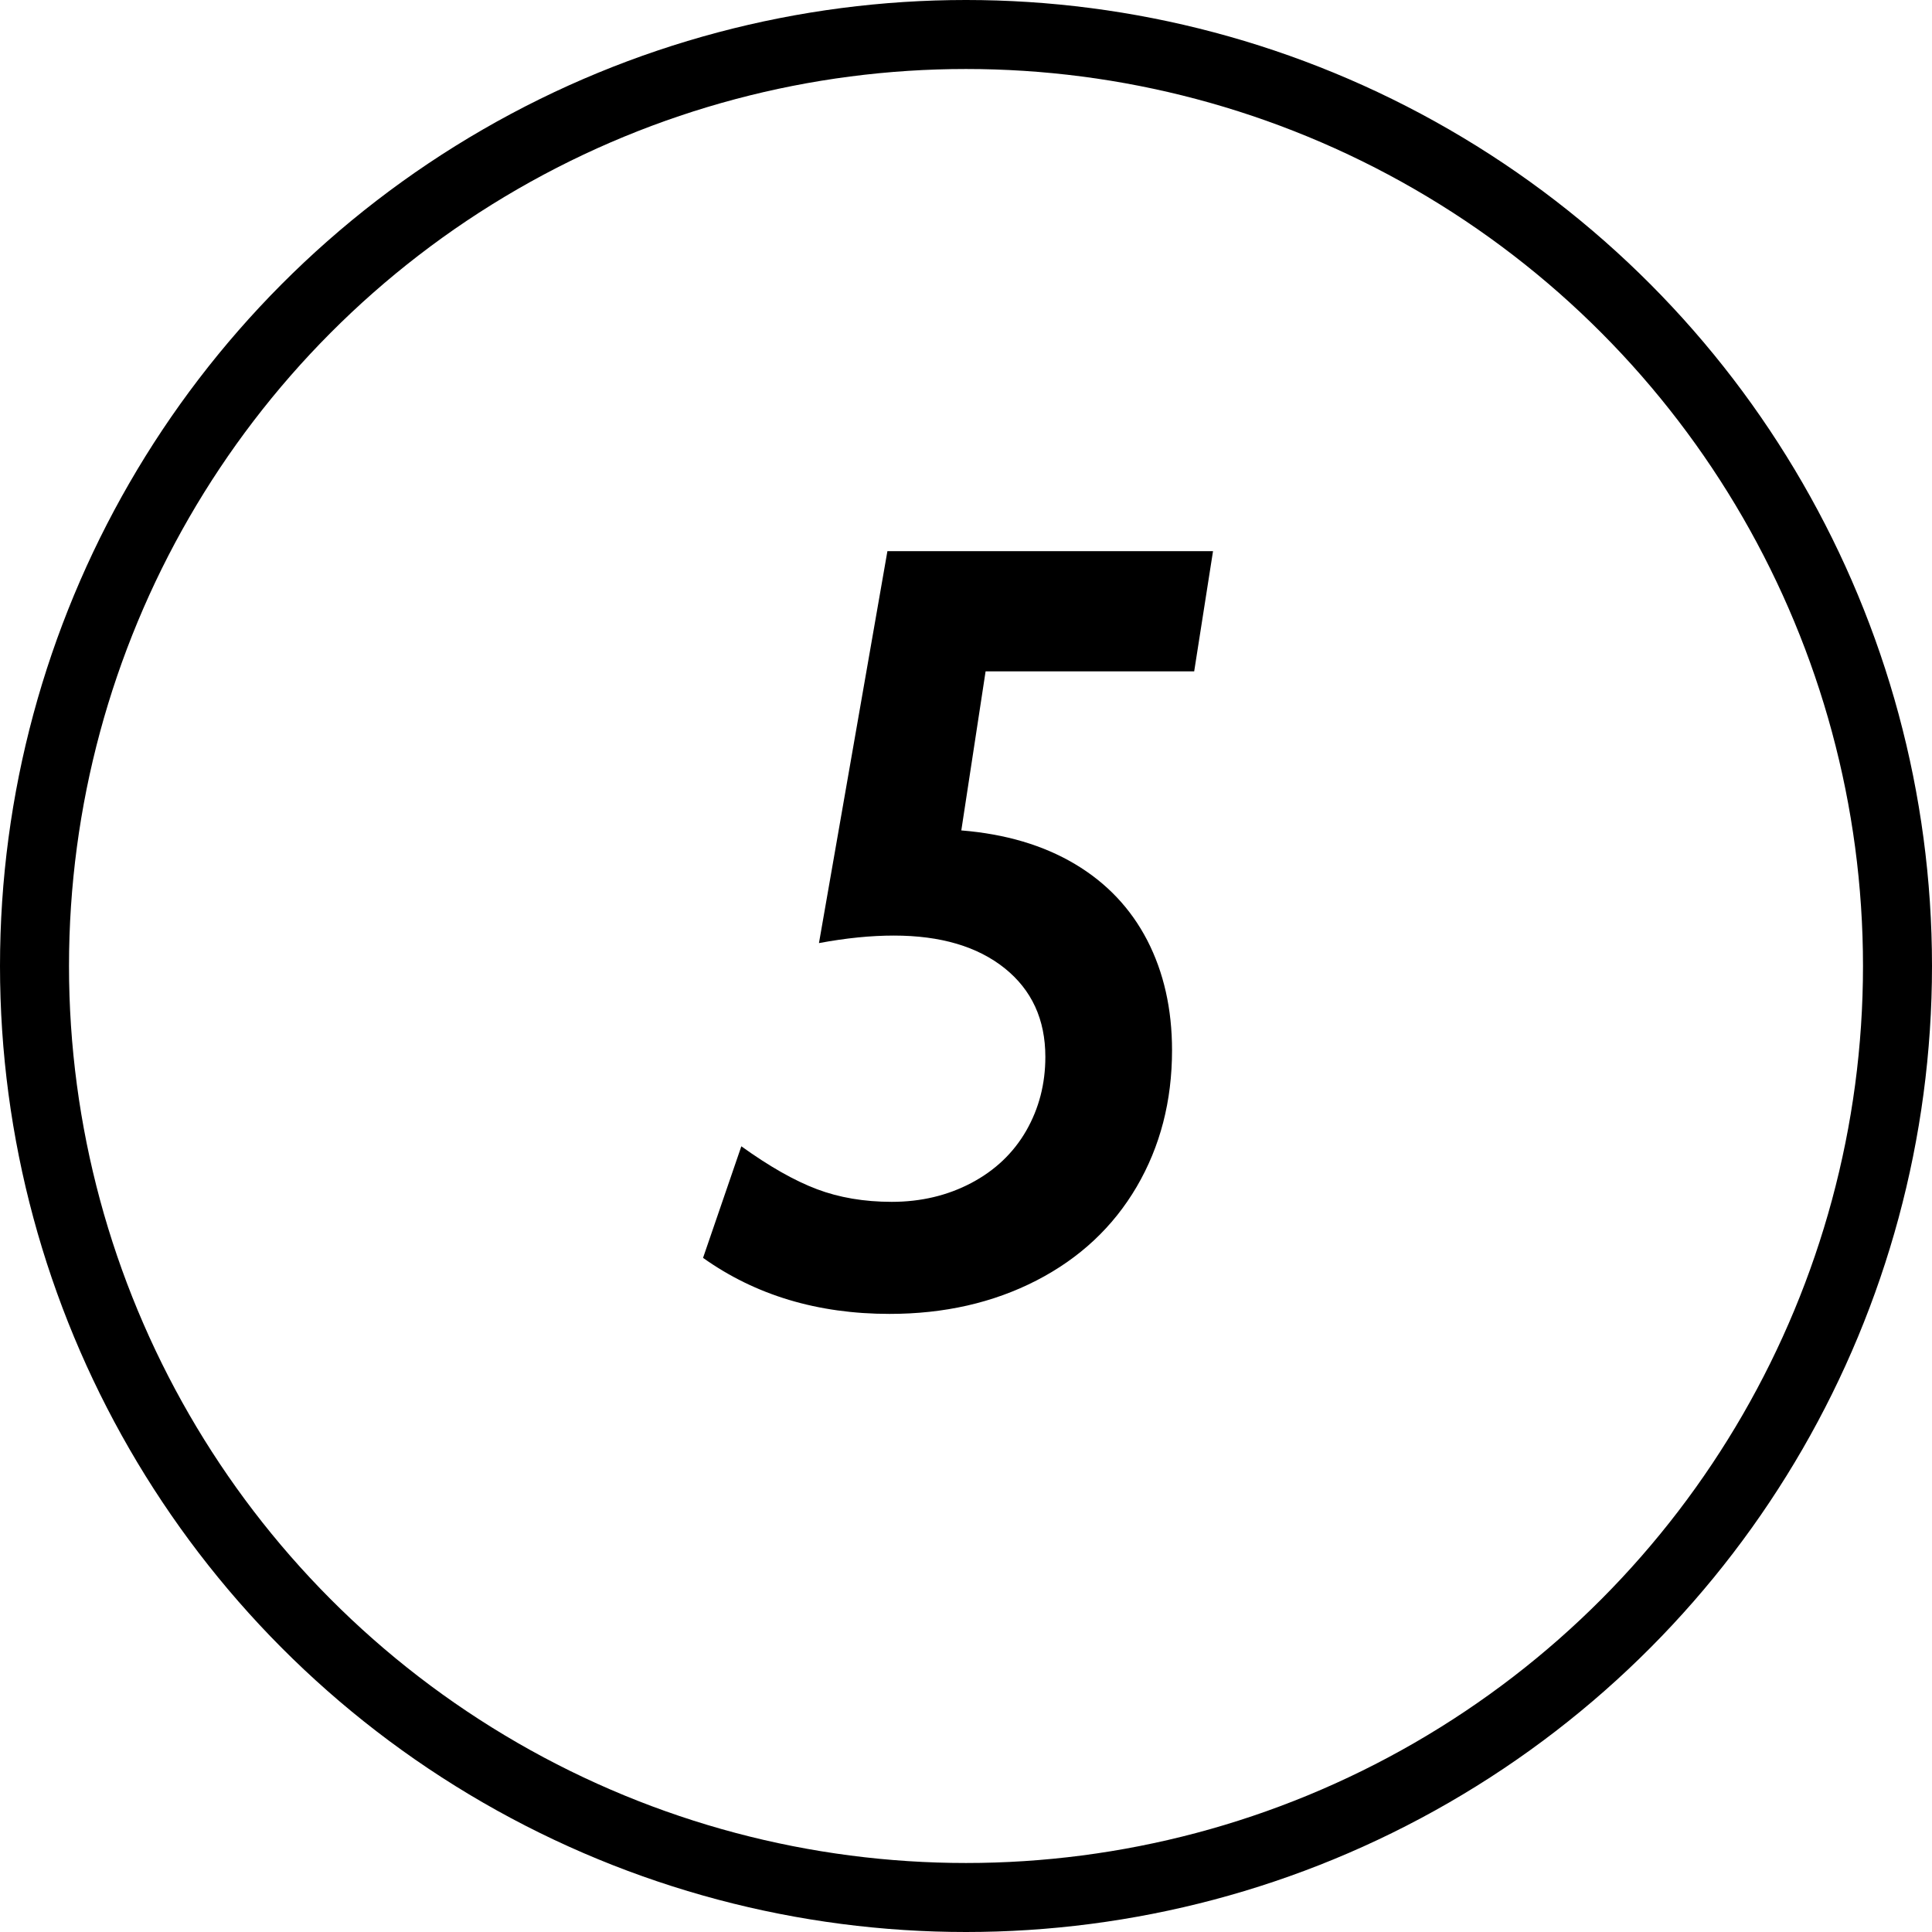
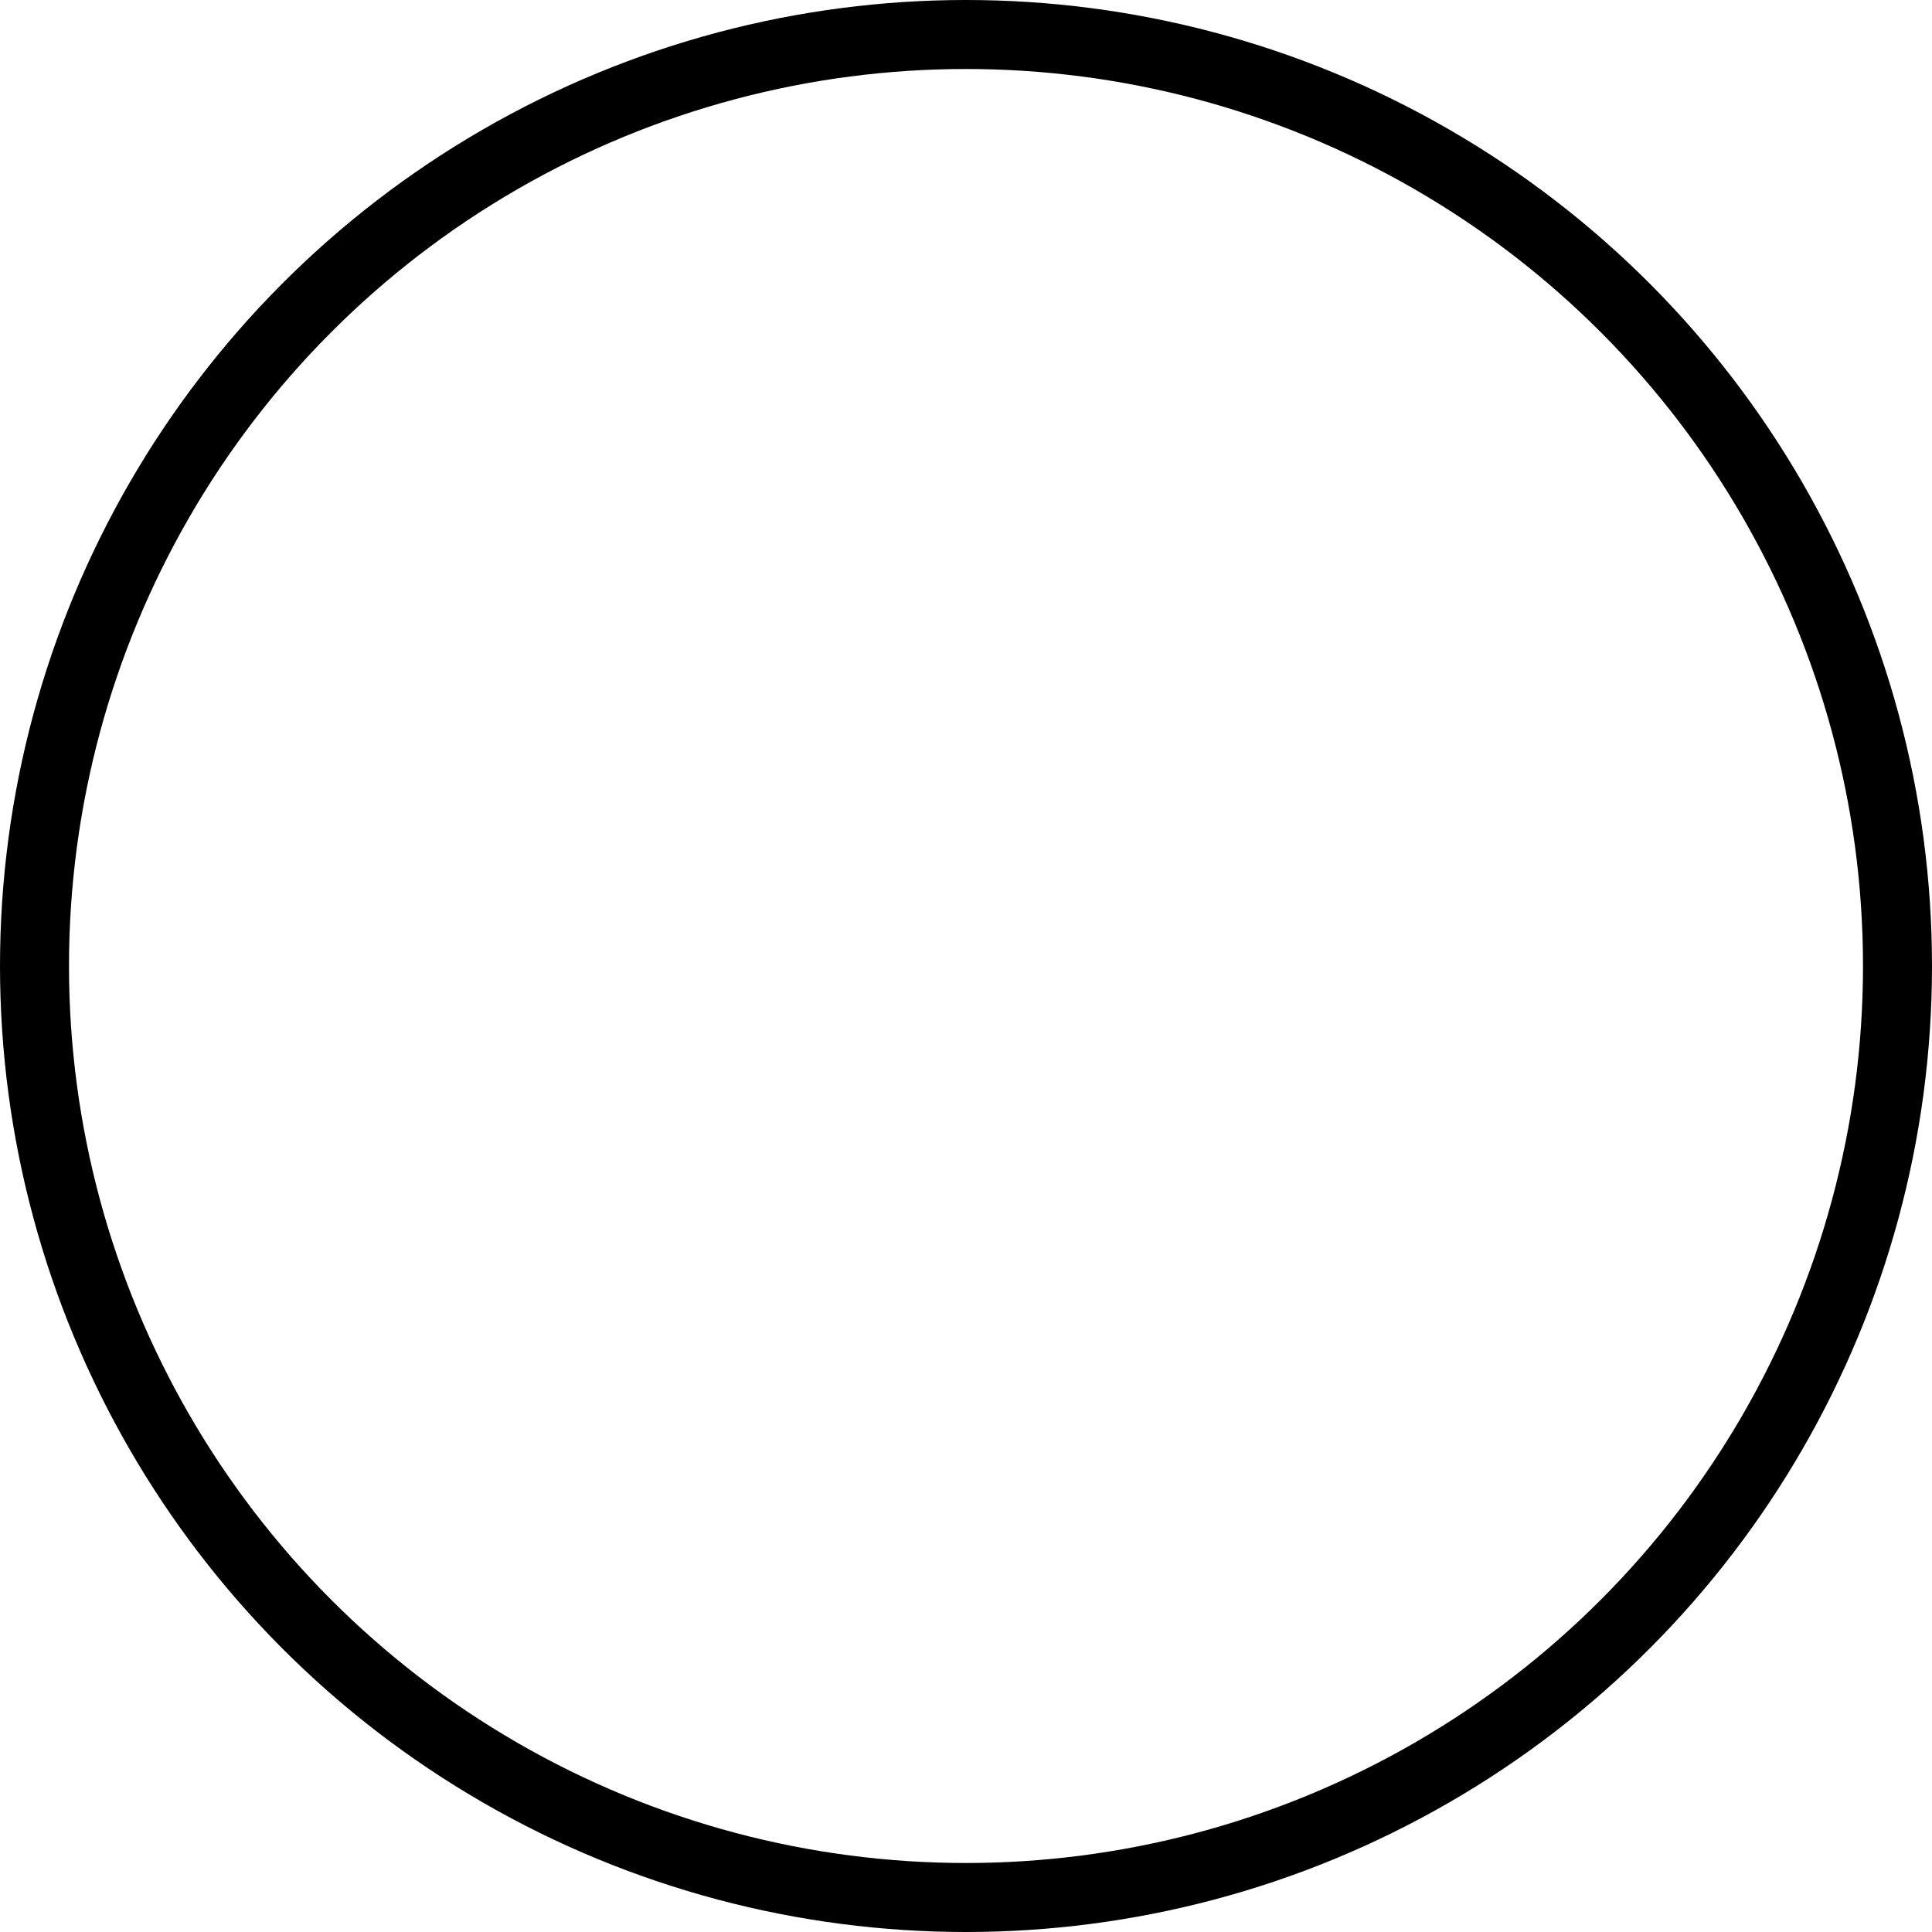
<svg xmlns="http://www.w3.org/2000/svg" version="1.1" id="Layer_1" x="0px" y="0px" width="28px" height="28px" viewBox="0 0 28 28" enable-background="new 0 0 28 28" xml:space="preserve">
  <g>
-     <path d="M17.58,7.988L17.307,9.73h-3.023l-0.352,2.305c0.641,0.052,1.189,0.215,1.648,0.488c0.458,0.273,0.807,0.642,1.047,1.105   c0.239,0.464,0.359,0.995,0.359,1.594c0,0.734-0.171,1.394-0.512,1.977c-0.342,0.583-0.826,1.036-1.453,1.359   c-0.628,0.323-1.338,0.484-2.129,0.484c-1.042,0-1.943-0.271-2.703-0.812l0.555-1.617c0.406,0.292,0.771,0.499,1.094,0.621   c0.322,0.122,0.685,0.184,1.086,0.184c0.422,0,0.806-0.091,1.152-0.273c0.346-0.183,0.611-0.435,0.797-0.758   c0.185-0.323,0.277-0.68,0.277-1.07c0-0.542-0.197-0.97-0.59-1.285c-0.394-0.315-0.929-0.473-1.605-0.473   c-0.334,0-0.695,0.036-1.086,0.109l0.992-5.68H17.58z" />
-   </g>
+     </g>
  <circle fill="none" stroke="#000000" stroke-miterlimit="10" cx="14" cy="14" r="13.5" />
</svg>